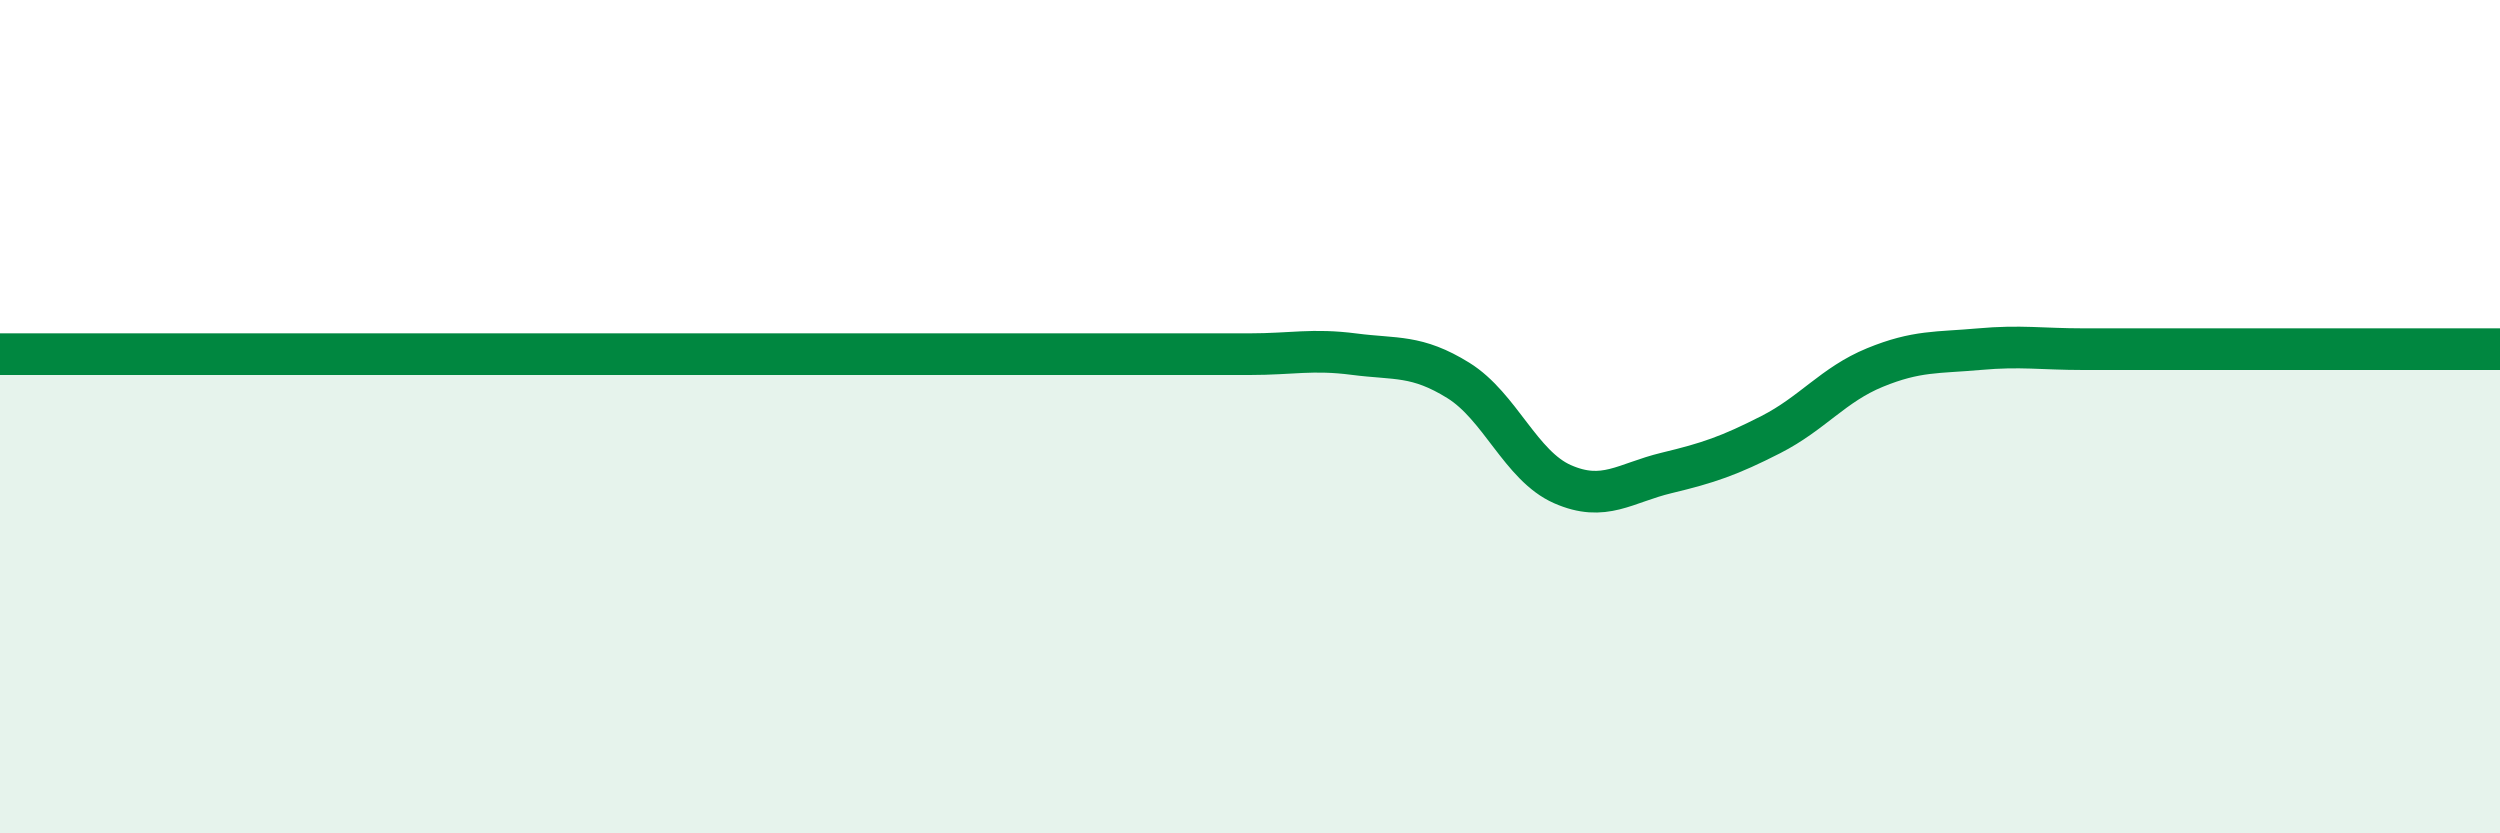
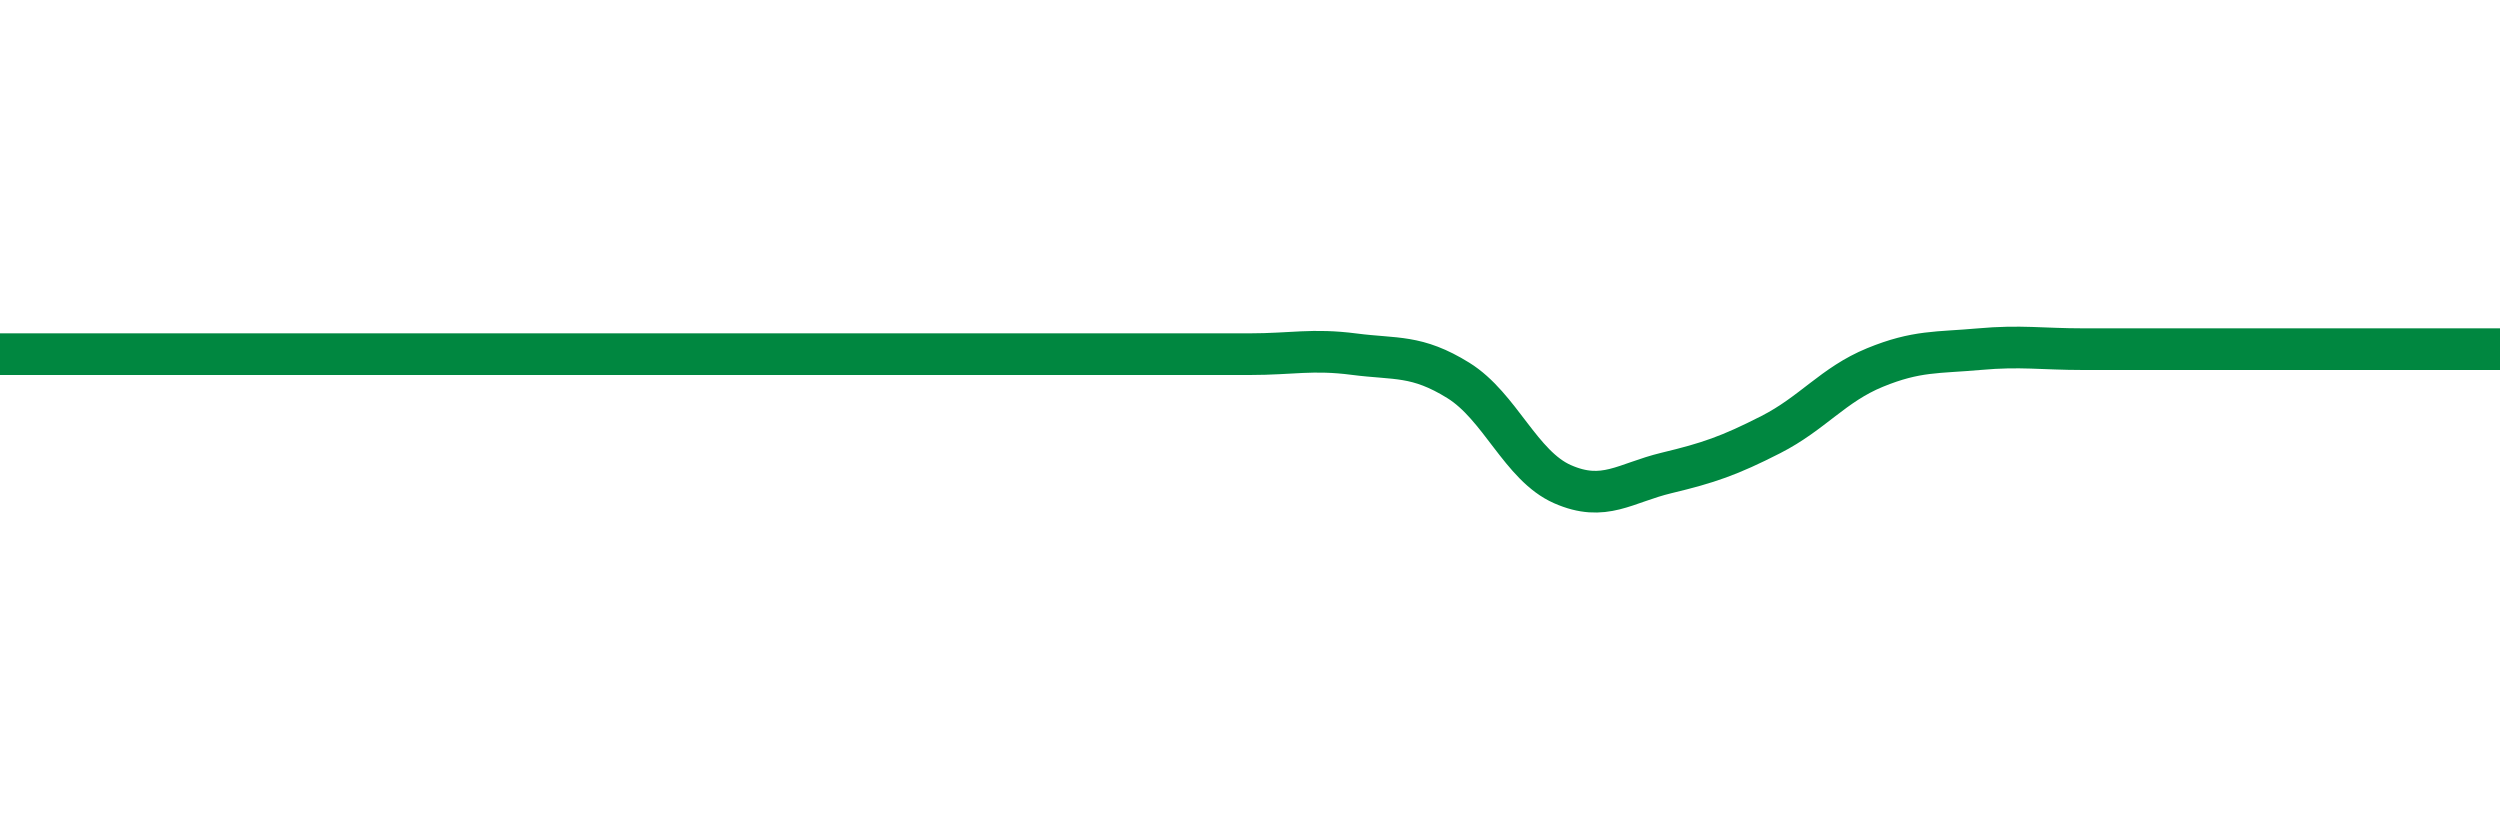
<svg xmlns="http://www.w3.org/2000/svg" width="60" height="20" viewBox="0 0 60 20">
-   <path d="M 0,8.5 C 0.5,8.5 1.5,8.5 2.5,8.5 C 3.5,8.5 4,8.5 5,8.5 C 6,8.5 6.5,8.5 7.5,8.5 C 8.5,8.5 9,8.5 10,8.5 C 11,8.5 11.5,8.5 12.5,8.5 C 13.5,8.5 14,8.5 15,8.5 C 16,8.5 16.5,8.5 17.5,8.5 C 18.5,8.5 19,8.5 20,8.5 C 21,8.5 21.5,8.5 22.5,8.5 C 23.5,8.5 24,8.5 25,8.5 C 26,8.5 26.5,8.5 27.5,8.5 C 28.5,8.5 29,8.5 30,8.5 C 31,8.5 31.5,8.37 32.5,8.5 C 33.5,8.63 34,8.51 35,9.13 C 36,9.75 36.5,11.18 37.5,11.62 C 38.5,12.06 39,11.59 40,11.35 C 41,11.11 41.5,10.94 42.5,10.43 C 43.5,9.92 44,9.23 45,8.82 C 46,8.41 46.5,8.47 47.5,8.38 C 48.5,8.29 49,8.38 50,8.38 C 51,8.38 51.5,8.38 52.5,8.38 C 53.5,8.38 53.5,8.38 55,8.38 C 56.5,8.38 59,8.38 60,8.38L60 20L0 20Z" fill="#008740" opacity="0.1" stroke-linecap="round" stroke-linejoin="round" />
  <path d="M 0,8.5 C 0.5,8.5 1.5,8.5 2.5,8.5 C 3.5,8.5 4,8.5 5,8.5 C 6,8.5 6.5,8.5 7.5,8.5 C 8.5,8.5 9,8.5 10,8.5 C 11,8.5 11.5,8.5 12.5,8.5 C 13.5,8.5 14,8.5 15,8.5 C 16,8.5 16.5,8.5 17.5,8.5 C 18.5,8.5 19,8.5 20,8.5 C 21,8.5 21.5,8.5 22.5,8.5 C 23.5,8.5 24,8.5 25,8.5 C 26,8.5 26.5,8.5 27.5,8.5 C 28.5,8.5 29,8.5 30,8.5 C 31,8.5 31.5,8.37 32.5,8.5 C 33.5,8.63 34,8.51 35,9.13 C 36,9.75 36.5,11.18 37.5,11.62 C 38.5,12.06 39,11.59 40,11.35 C 41,11.11 41.5,10.94 42.5,10.43 C 43.5,9.92 44,9.23 45,8.82 C 46,8.41 46.5,8.47 47.5,8.38 C 48.5,8.29 49,8.38 50,8.38 C 51,8.38 51.5,8.38 52.5,8.38 C 53.5,8.38 53.5,8.38 55,8.38 C 56.5,8.38 59,8.38 60,8.38" stroke="#008740" stroke-width="1" fill="none" stroke-linecap="round" stroke-linejoin="round" />
</svg>